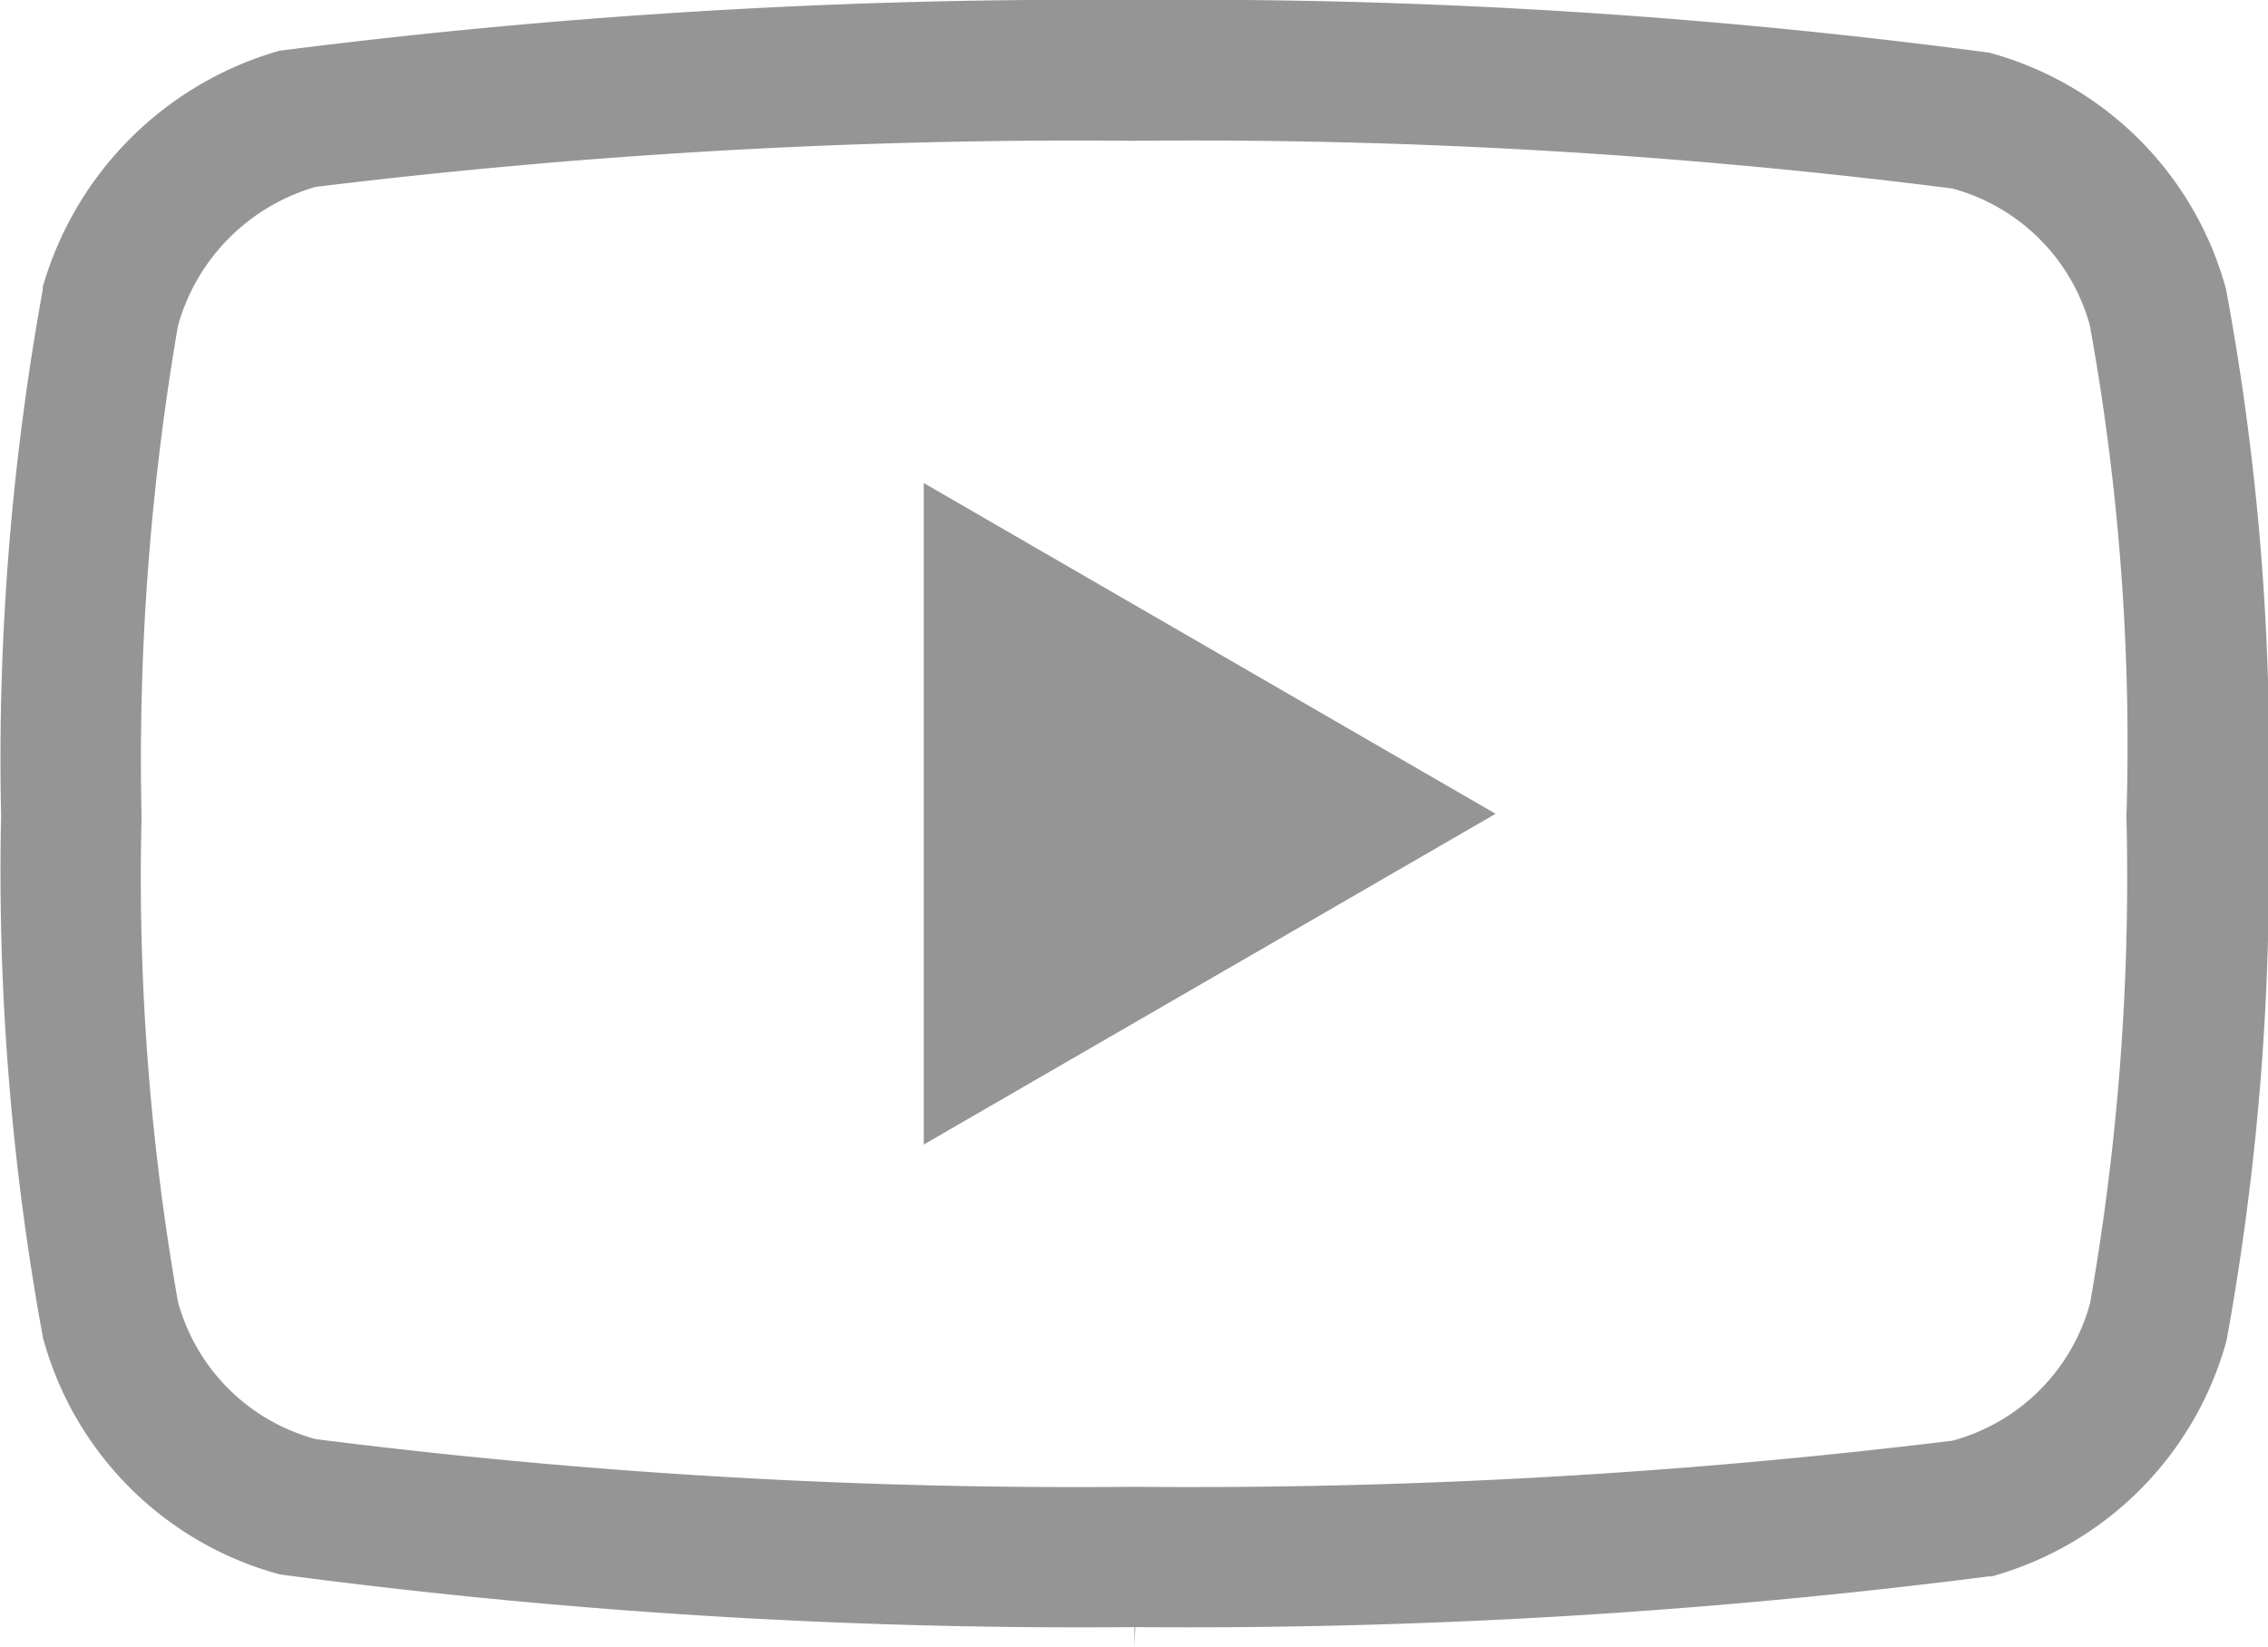
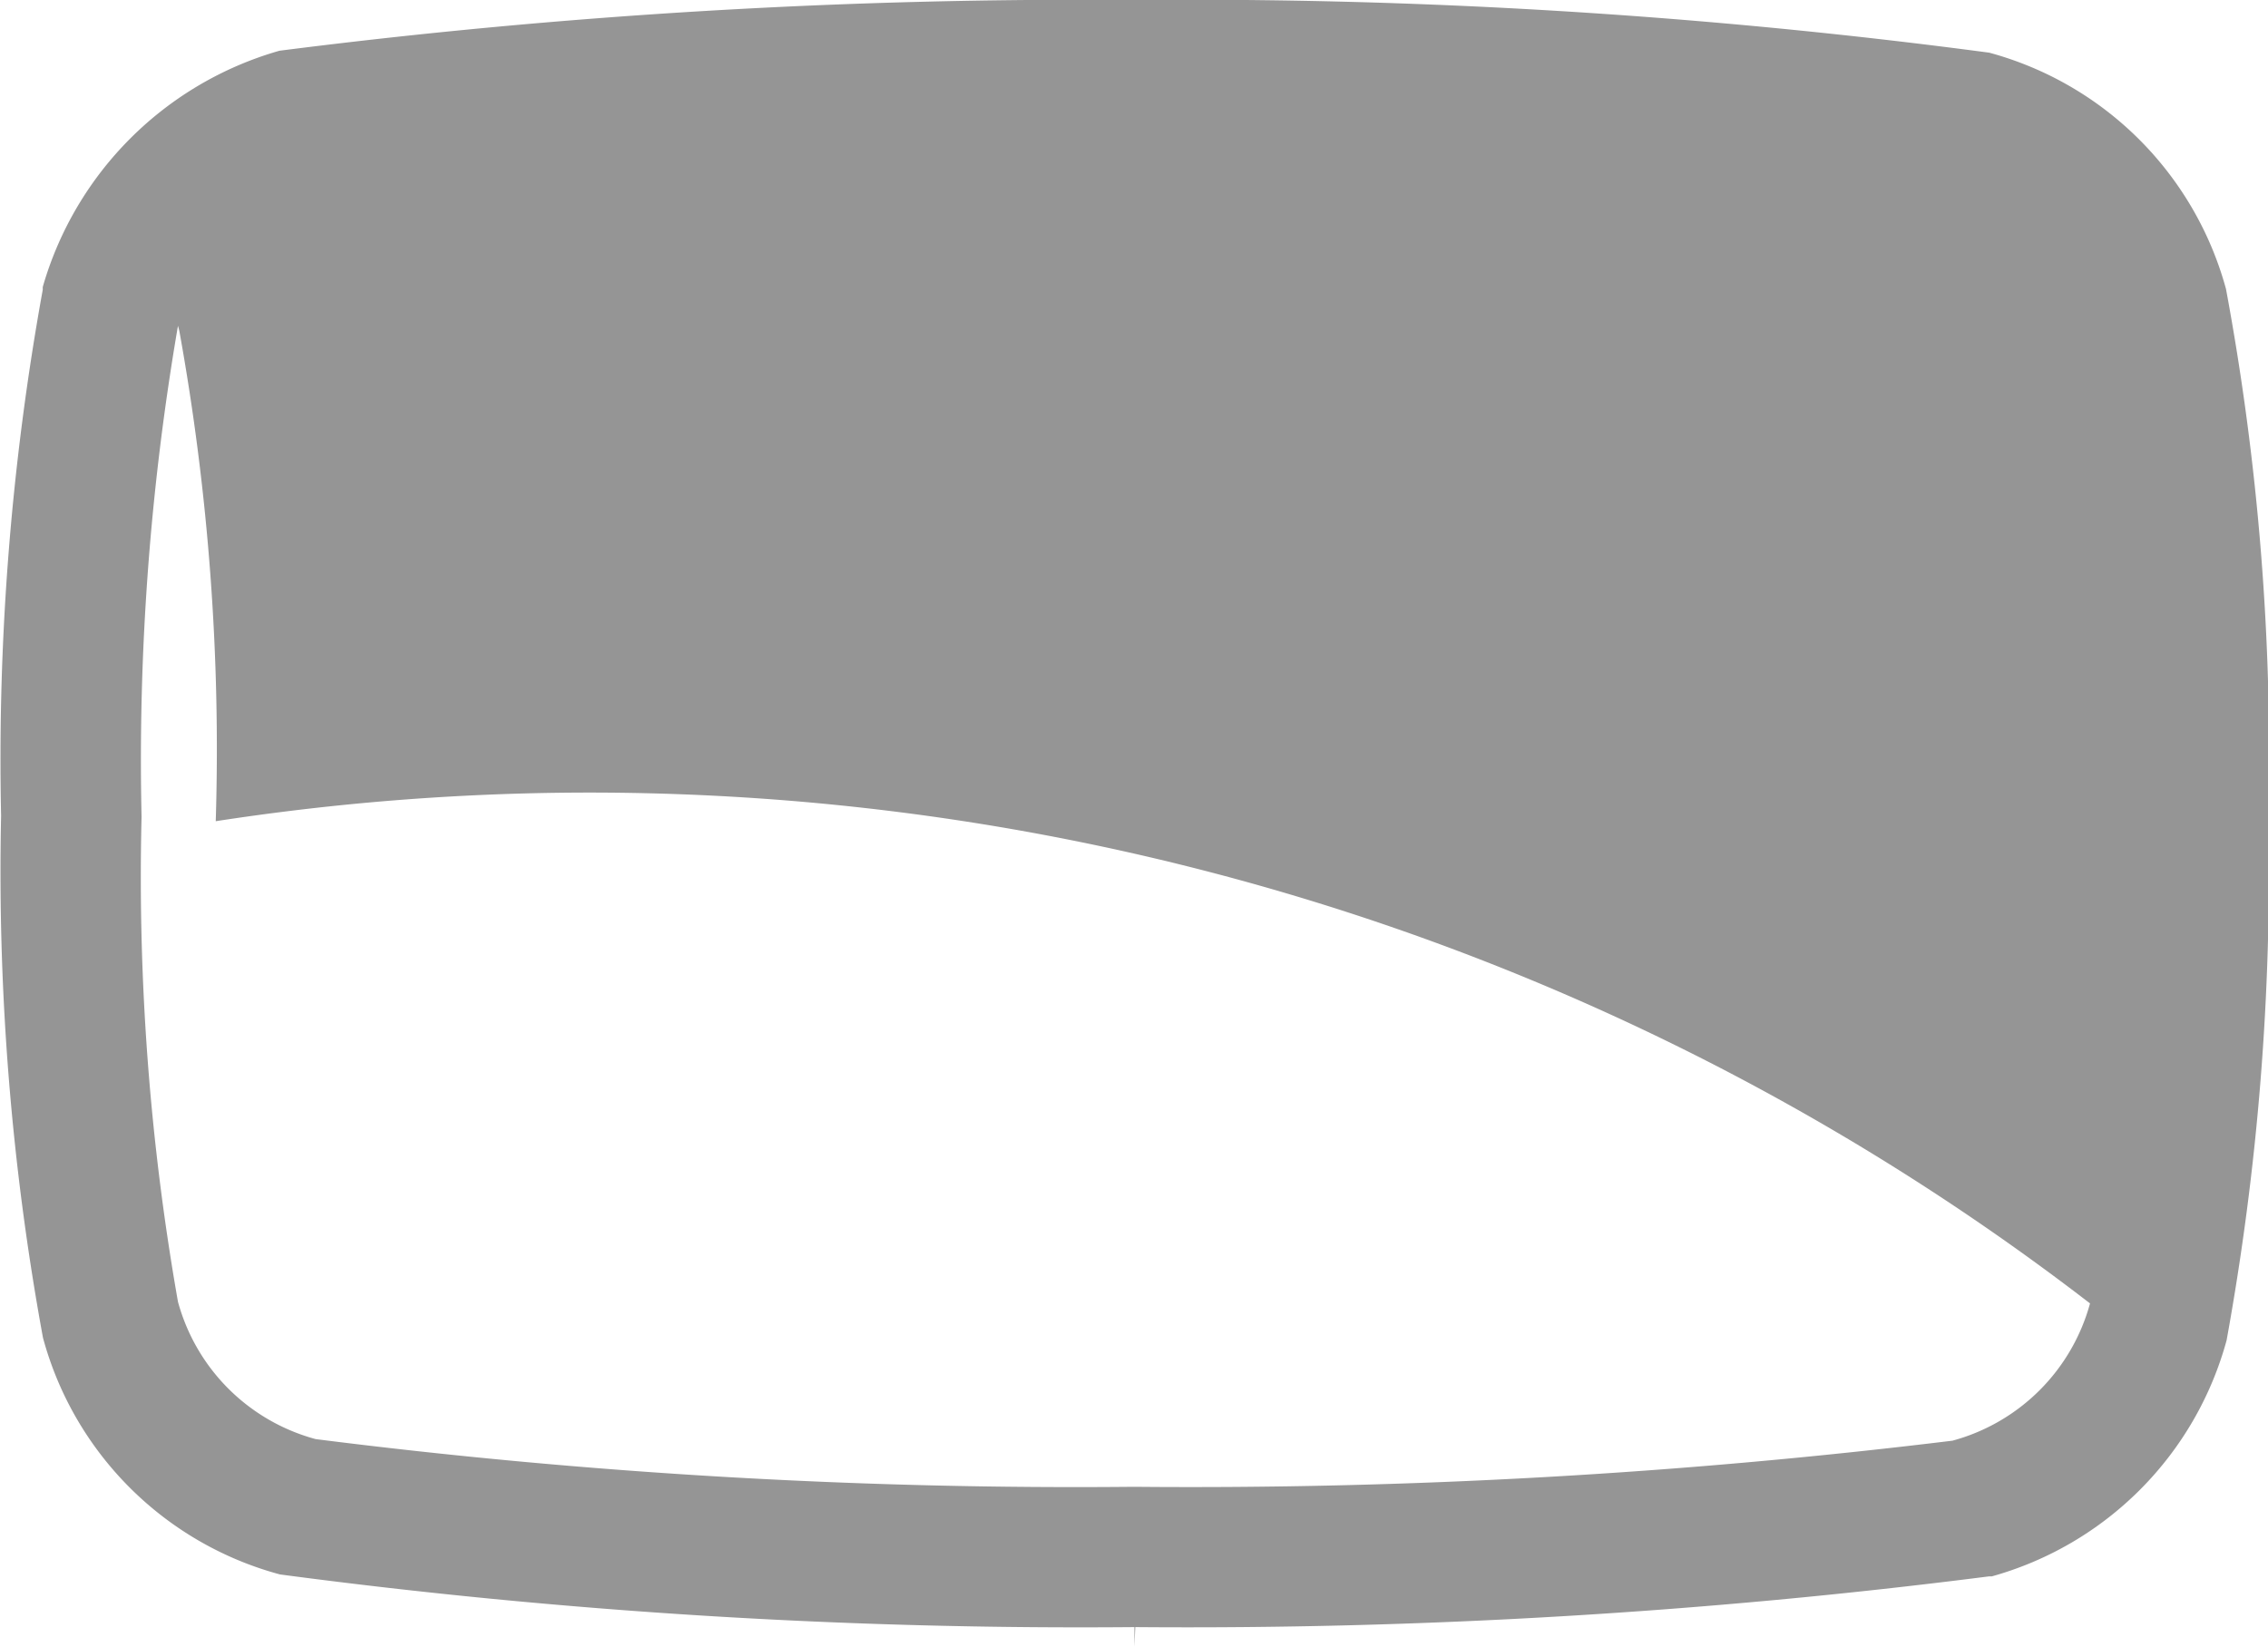
<svg xmlns="http://www.w3.org/2000/svg" width="18.681" height="13.572" viewBox="0 0 18.681 13.572">
  <g id="Grupo_469" data-name="Grupo 469" transform="translate(0 0)">
-     <path id="Trazado_2229" data-name="Trazado 2229" d="M286.81,396.255l-4.71-2.725v5.45Z" transform="translate(-274.491 -389.55)" fill="#959595" />
-     <path id="Trazado_2230" data-name="Trazado 2230" d="M295.753,393.462a2.772,2.772,0,0,0-1.95-1.947,49.93,49.93,0,0,0-7.04-.434,52.118,52.118,0,0,0-7.043.418,2.839,2.839,0,0,0-1.95,1.947l0,.013,0,.01a21.676,21.676,0,0,0-.343,4.334,21.273,21.273,0,0,0,.345,4.3,2.767,2.767,0,0,0,1.952,1.95,50.02,50.02,0,0,0,7.038.434l0,.162.007-.162a52.029,52.029,0,0,0,7.032-.418l.023,0a2.777,2.777,0,0,0,1.934-1.945,21.611,21.611,0,0,0,.344-4.3A21.05,21.05,0,0,0,295.753,393.462Zm-1.12,8.358a1.611,1.611,0,0,1-1.133,1.131,51.618,51.618,0,0,1-6.741.38,49.671,49.671,0,0,1-6.741-.393,1.61,1.61,0,0,1-1.134-1.131,20.156,20.156,0,0,1-.3-3.995,21.093,21.093,0,0,1,.3-4.047v0a1.652,1.652,0,0,1,1.133-1.144,51.69,51.69,0,0,1,6.741-.38,49.506,49.506,0,0,1,6.741.393,1.612,1.612,0,0,1,1.123,1.094h0l.011.042a19.343,19.343,0,0,1,.3,4.04A20.244,20.244,0,0,1,294.633,401.82Z" transform="translate(-277.418 -391.081)" fill="#959595" />
+     <path id="Trazado_2230" data-name="Trazado 2230" d="M295.753,393.462a2.772,2.772,0,0,0-1.95-1.947,49.93,49.93,0,0,0-7.04-.434,52.118,52.118,0,0,0-7.043.418,2.839,2.839,0,0,0-1.95,1.947l0,.013,0,.01a21.676,21.676,0,0,0-.343,4.334,21.273,21.273,0,0,0,.345,4.3,2.767,2.767,0,0,0,1.952,1.95,50.02,50.02,0,0,0,7.038.434l0,.162.007-.162a52.029,52.029,0,0,0,7.032-.418l.023,0a2.777,2.777,0,0,0,1.934-1.945,21.611,21.611,0,0,0,.344-4.3A21.05,21.05,0,0,0,295.753,393.462Zm-1.12,8.358a1.611,1.611,0,0,1-1.133,1.131,51.618,51.618,0,0,1-6.741.38,49.671,49.671,0,0,1-6.741-.393,1.61,1.61,0,0,1-1.134-1.131,20.156,20.156,0,0,1-.3-3.995,21.093,21.093,0,0,1,.3-4.047v0h0l.011.042a19.343,19.343,0,0,1,.3,4.04A20.244,20.244,0,0,1,294.633,401.82Z" transform="translate(-277.418 -391.081)" fill="#959595" />
  </g>
</svg>